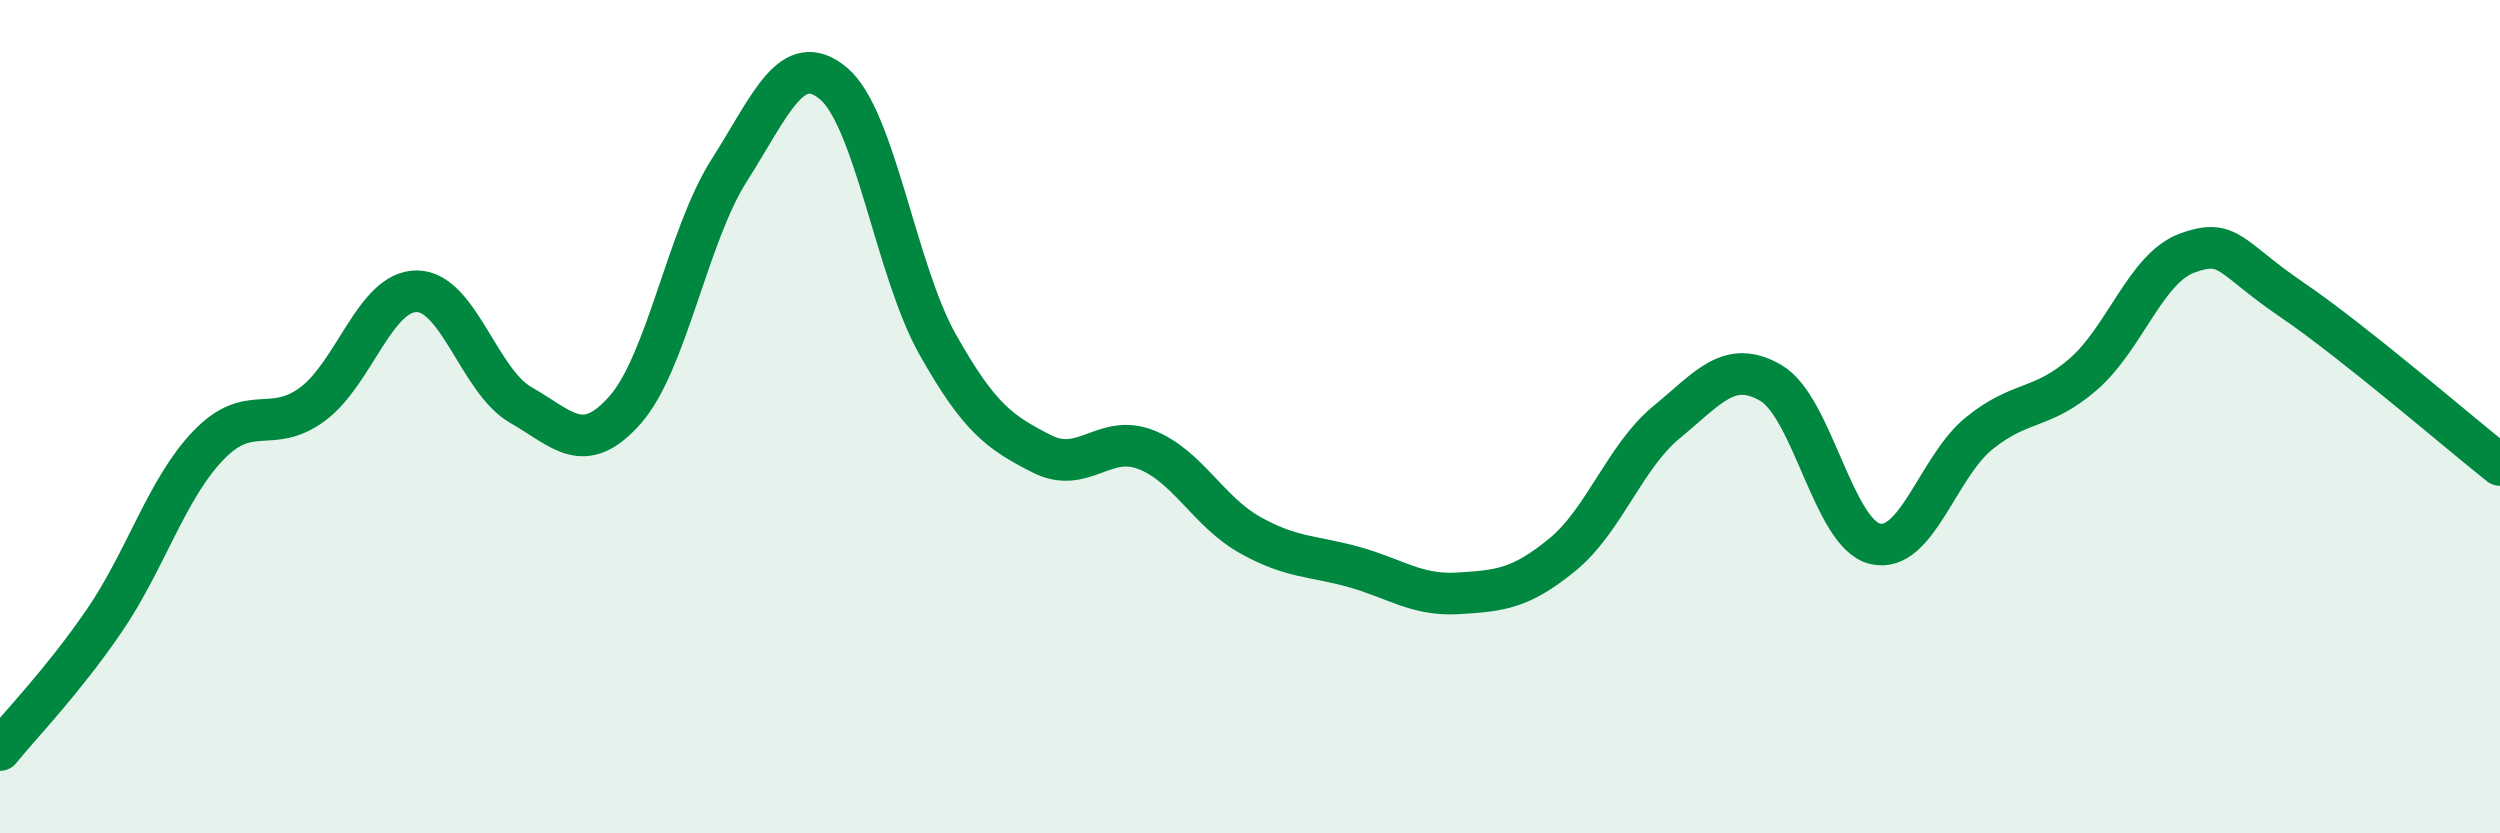
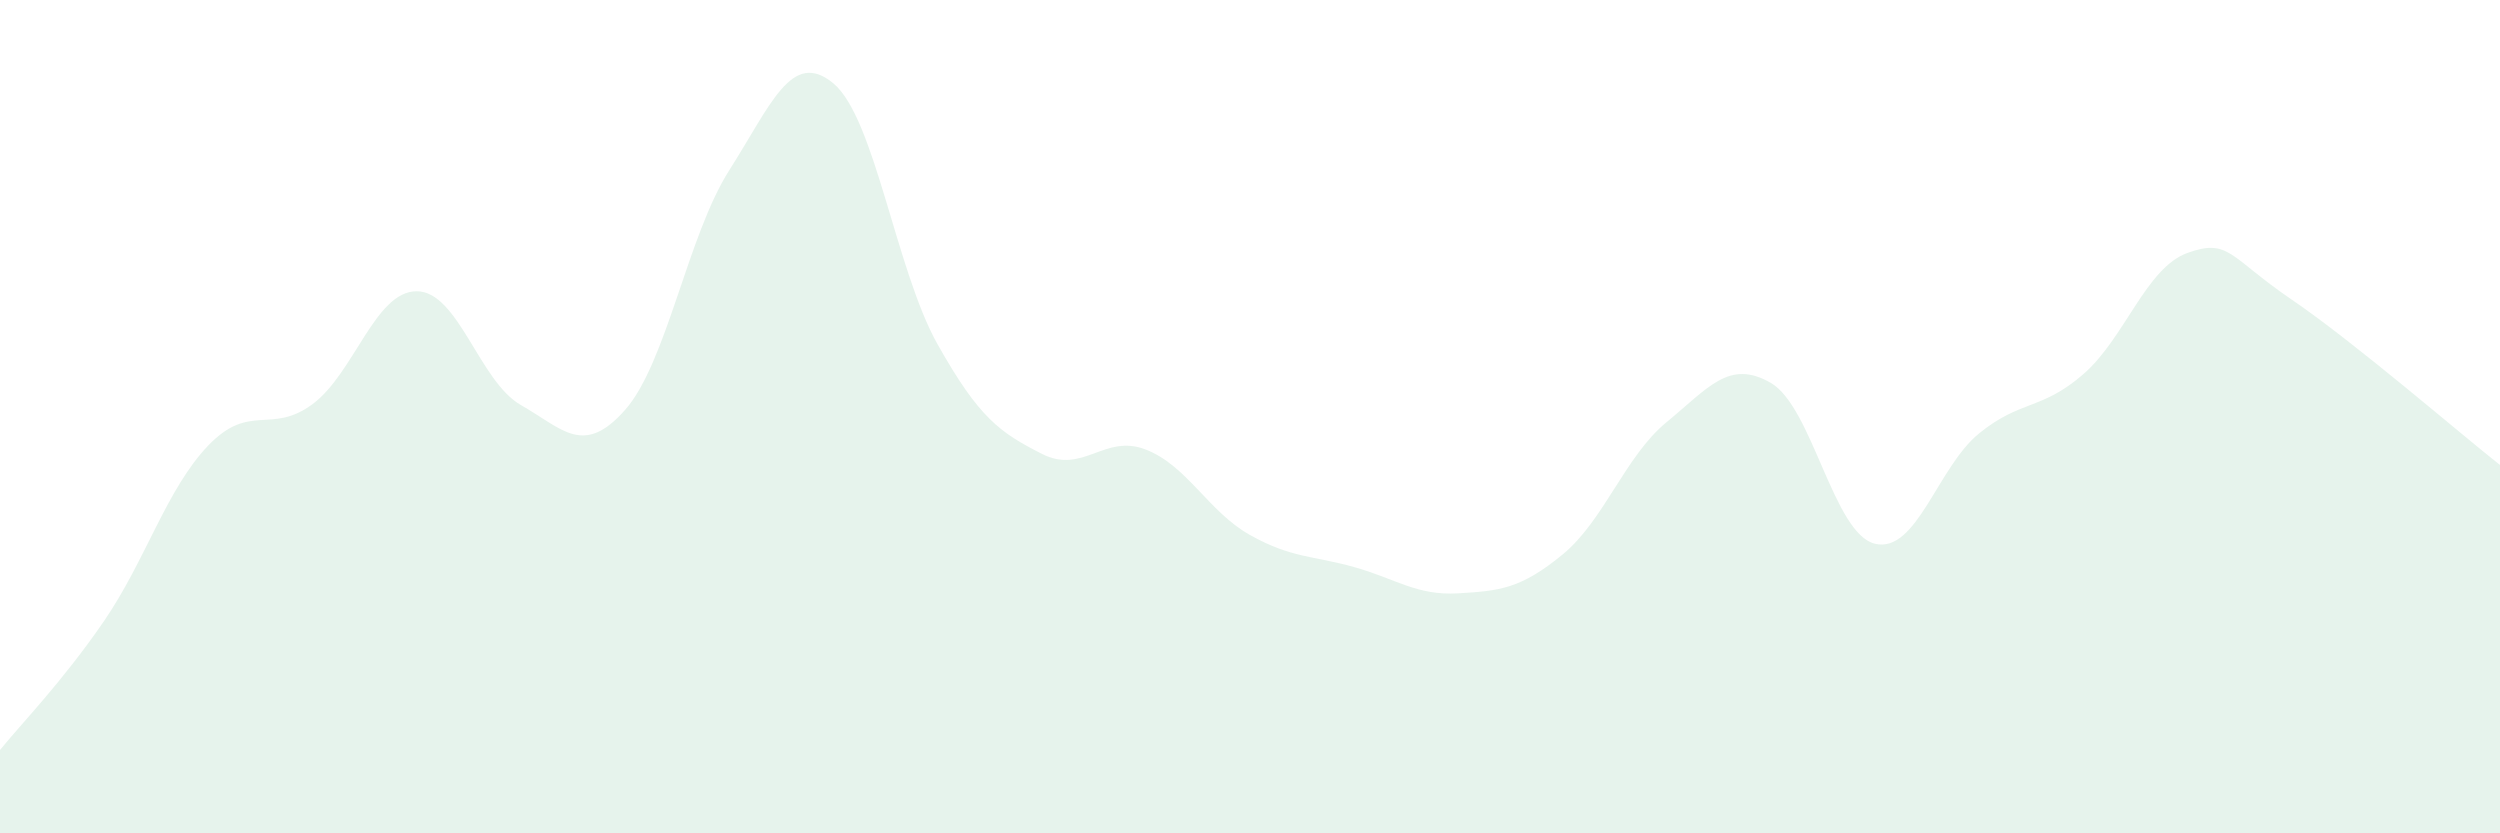
<svg xmlns="http://www.w3.org/2000/svg" width="60" height="20" viewBox="0 0 60 20">
  <path d="M 0,18 C 0.5,17.38 1.5,16.36 2.5,14.9 C 3.5,13.44 4,11.73 5,10.69 C 6,9.65 6.5,10.44 7.5,9.7 C 8.5,8.96 9,6.99 10,6.99 C 11,6.99 11.5,9.15 12.5,9.72 C 13.5,10.29 14,10.97 15,9.84 C 16,8.71 16.5,5.66 17.5,4.09 C 18.5,2.52 19,1.17 20,2 C 21,2.83 21.5,6.48 22.5,8.26 C 23.5,10.04 24,10.38 25,10.89 C 26,11.4 26.5,10.4 27.5,10.79 C 28.5,11.18 29,12.28 30,12.84 C 31,13.4 31.5,13.33 32.5,13.61 C 33.5,13.89 34,14.3 35,14.24 C 36,14.18 36.5,14.13 37.5,13.31 C 38.5,12.49 39,10.95 40,10.13 C 41,9.31 41.5,8.61 42.5,9.19 C 43.5,9.77 44,12.81 45,13.05 C 46,13.29 46.5,11.21 47.5,10.4 C 48.5,9.59 49,9.85 50,8.98 C 51,8.11 51.5,6.43 52.5,6.07 C 53.5,5.71 53.5,6.17 55,7.19 C 56.5,8.21 59,10.37 60,11.16L60 20L0 20Z" fill="#008740" opacity="0.1" stroke-linecap="round" stroke-linejoin="round" />
-   <path d="M 0,18 C 0.5,17.38 1.5,16.36 2.5,14.9 C 3.5,13.44 4,11.73 5,10.69 C 6,9.65 6.5,10.44 7.5,9.7 C 8.5,8.96 9,6.99 10,6.99 C 11,6.99 11.5,9.15 12.5,9.72 C 13.5,10.29 14,10.97 15,9.84 C 16,8.71 16.5,5.66 17.5,4.09 C 18.5,2.52 19,1.17 20,2 C 21,2.83 21.5,6.48 22.5,8.26 C 23.5,10.04 24,10.38 25,10.89 C 26,11.4 26.5,10.4 27.5,10.79 C 28.5,11.18 29,12.28 30,12.84 C 31,13.4 31.5,13.33 32.5,13.61 C 33.5,13.89 34,14.3 35,14.24 C 36,14.18 36.5,14.13 37.5,13.31 C 38.5,12.49 39,10.95 40,10.13 C 41,9.31 41.5,8.61 42.5,9.19 C 43.5,9.77 44,12.81 45,13.05 C 46,13.29 46.5,11.21 47.5,10.4 C 48.5,9.59 49,9.85 50,8.98 C 51,8.11 51.5,6.43 52.5,6.07 C 53.5,5.71 53.5,6.17 55,7.19 C 56.5,8.21 59,10.37 60,11.16" stroke="#008740" stroke-width="1" fill="none" stroke-linecap="round" stroke-linejoin="round" />
</svg>